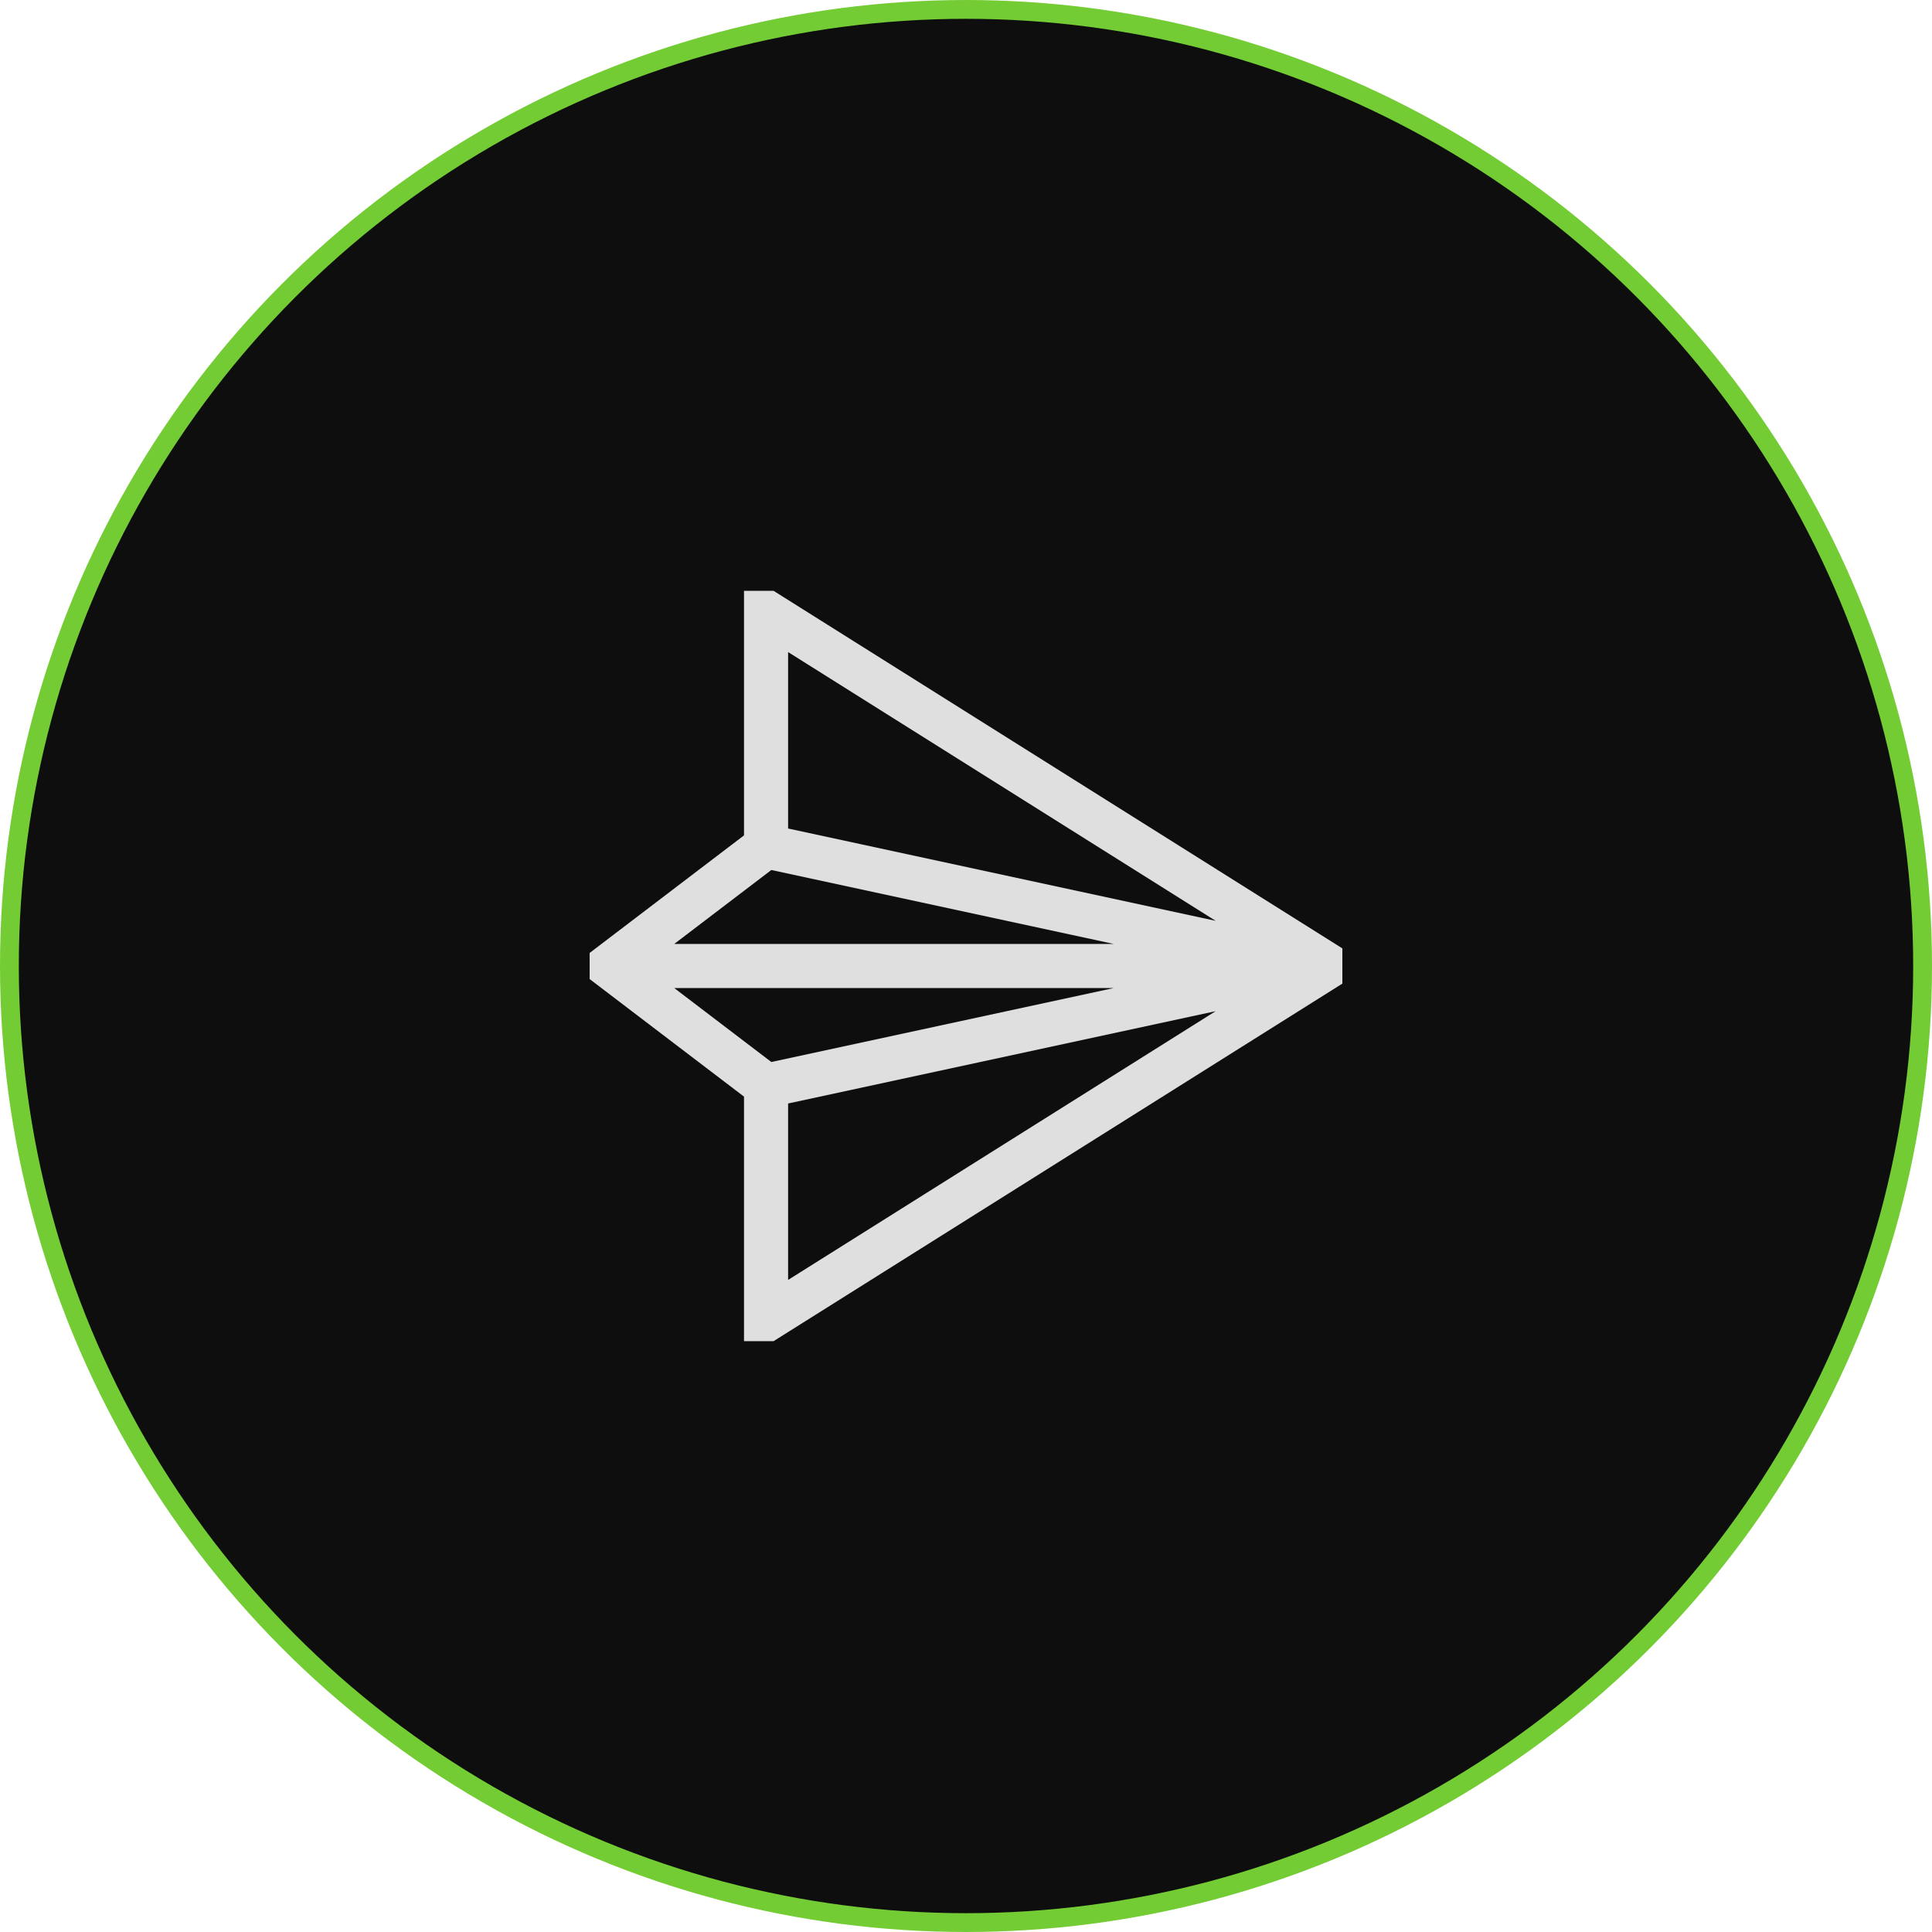
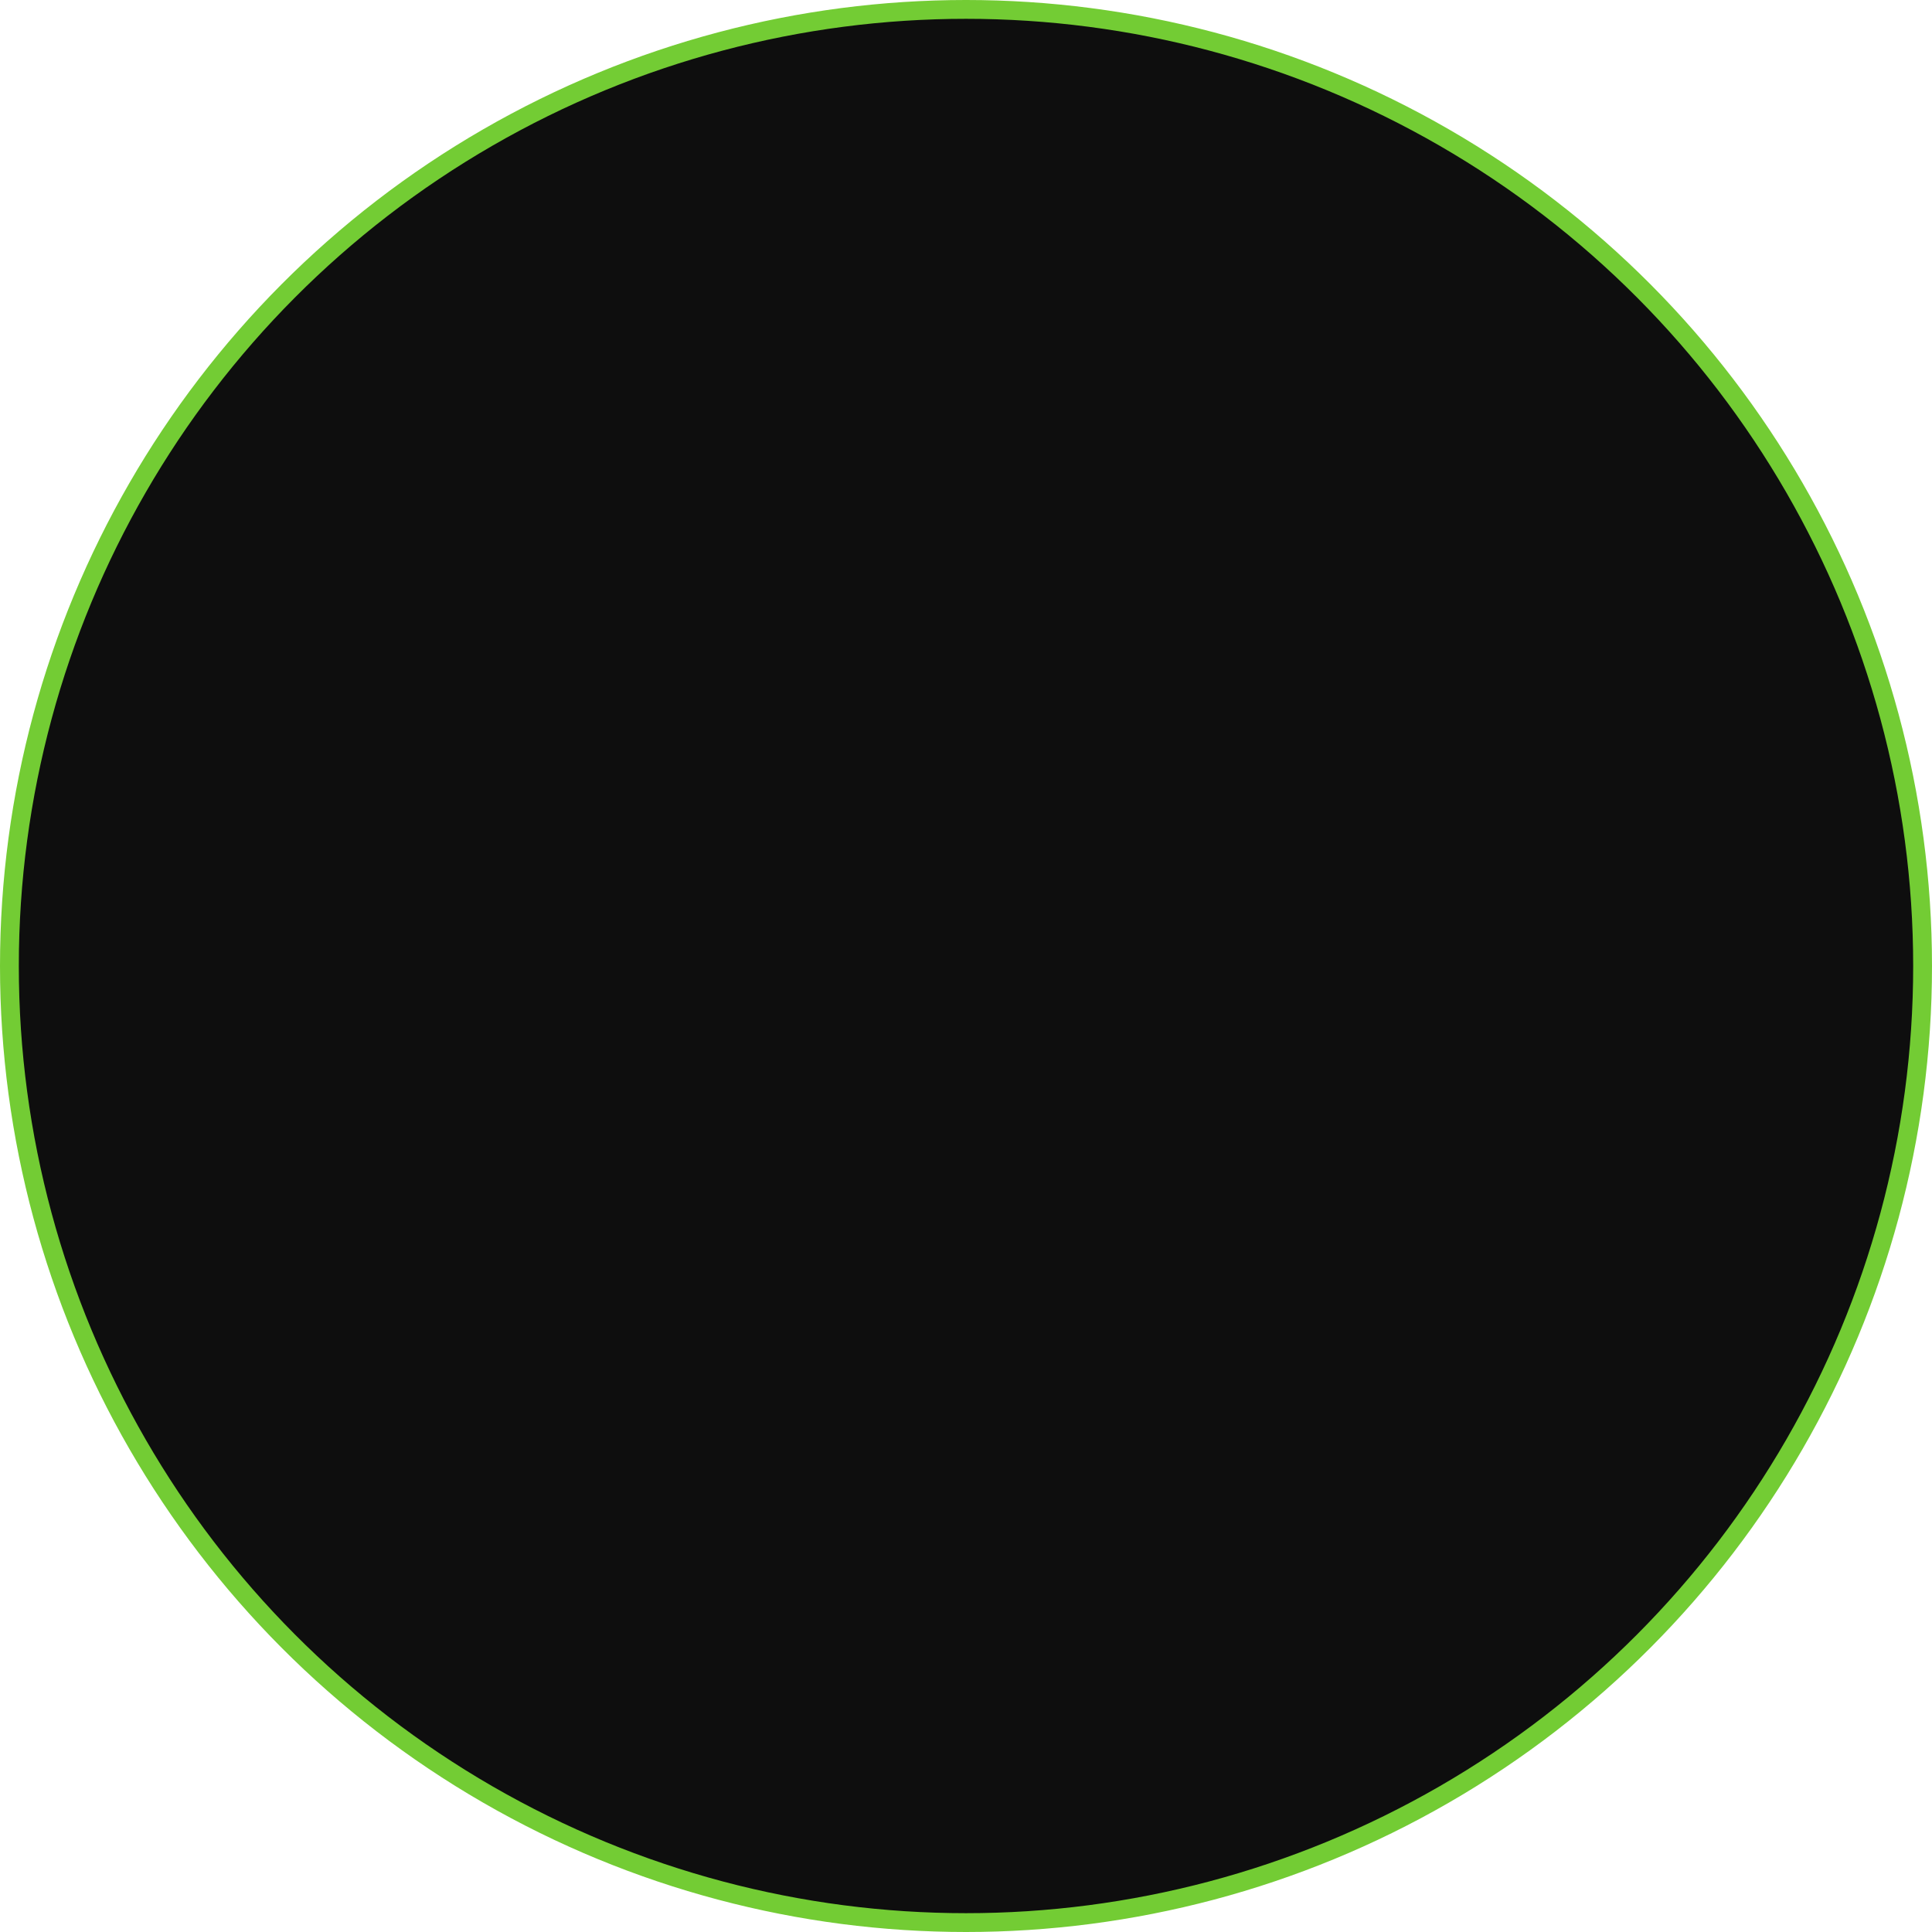
<svg xmlns="http://www.w3.org/2000/svg" width="154" height="154" viewBox="0 0 154 154" fill="none">
  <circle cx="77" cy="77" r="76.25" fill="#0E0E0E" stroke="#73CC34" stroke-width="1.5" />
  <g clip-path="url(#clip0_426:7)">
-     <path d="M61.661 47.095H59.305V66.588L47 75.959V78.041L59.305 87.412V106.905H61.661L107 78.404V75.596L61.661 47.095ZM62.82 51.977L96.901 73.4L62.82 66.04V51.977ZM61.483 69.348L88.775 75.242H53.744L61.483 69.348ZM53.744 78.758H88.775L61.483 84.652L53.744 78.758ZM62.82 87.96L96.9 80.6L62.82 102.023V87.96Z" fill="#DFDFDF" />
-   </g>
+     </g>
  <defs>
    <clipPath id="clip0_426:7">
      <rect width="60" height="60" fill="white" transform="translate(47 47)" />
    </clipPath>
  </defs>
</svg>